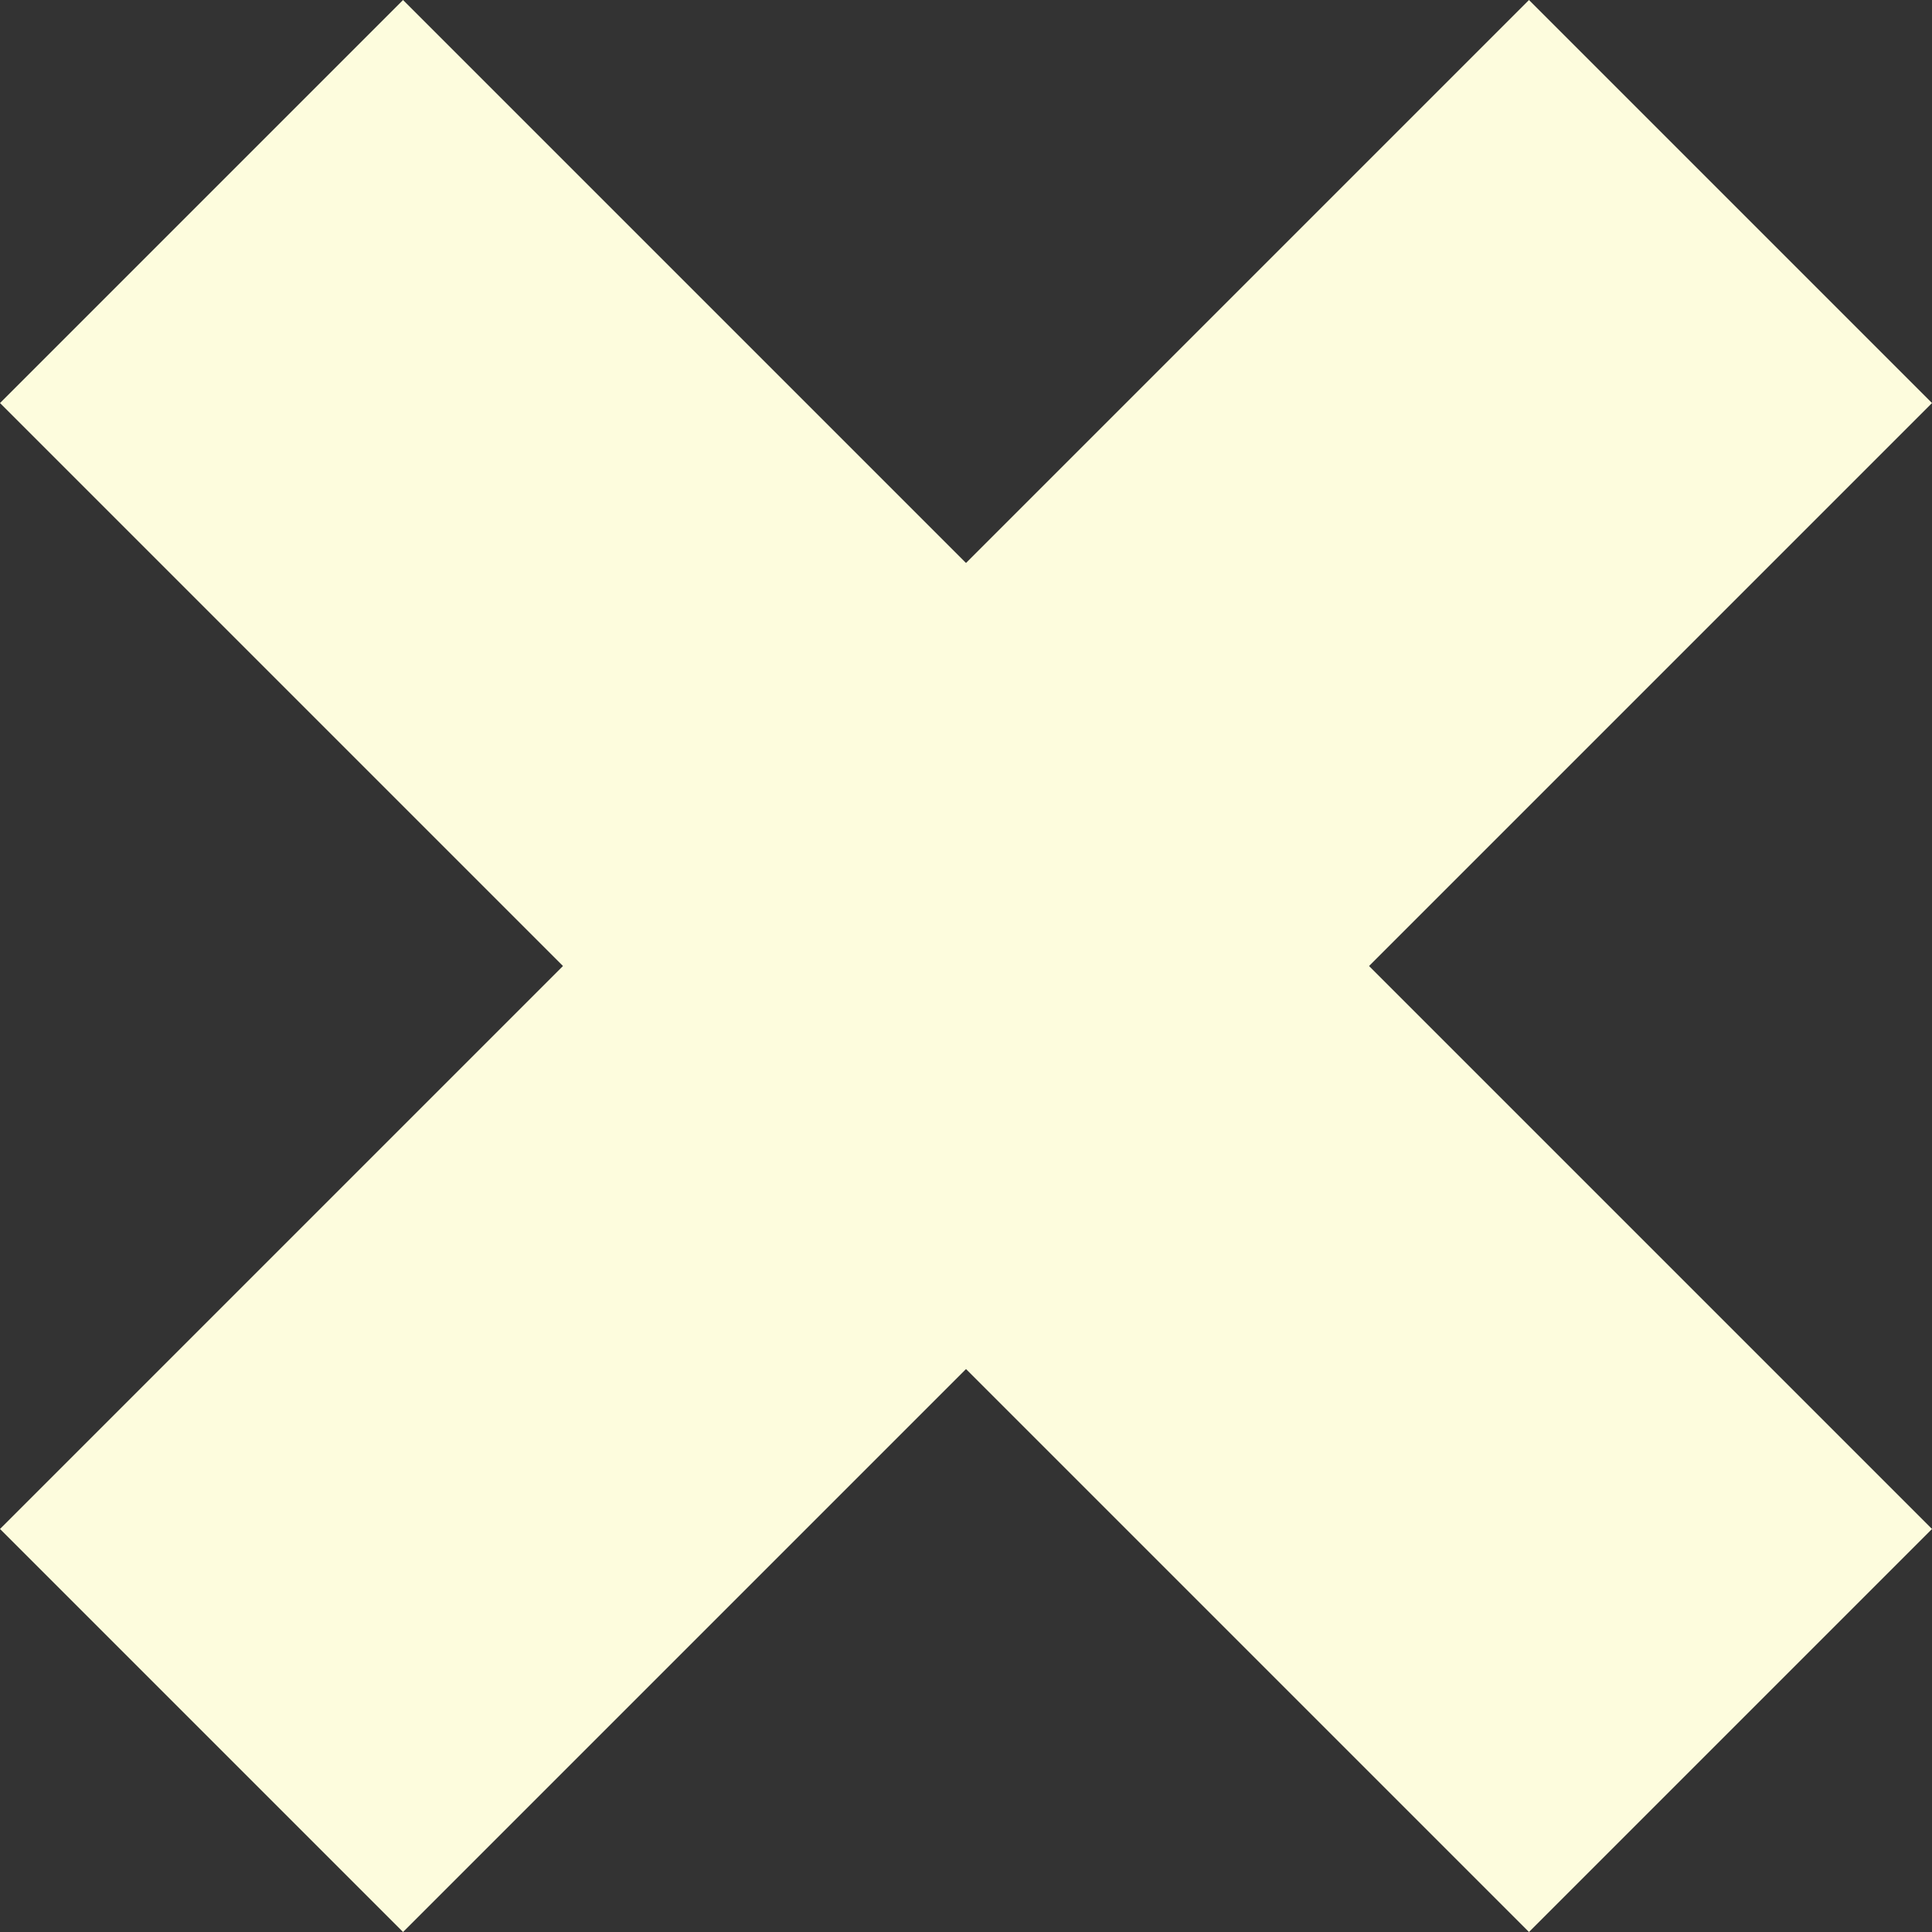
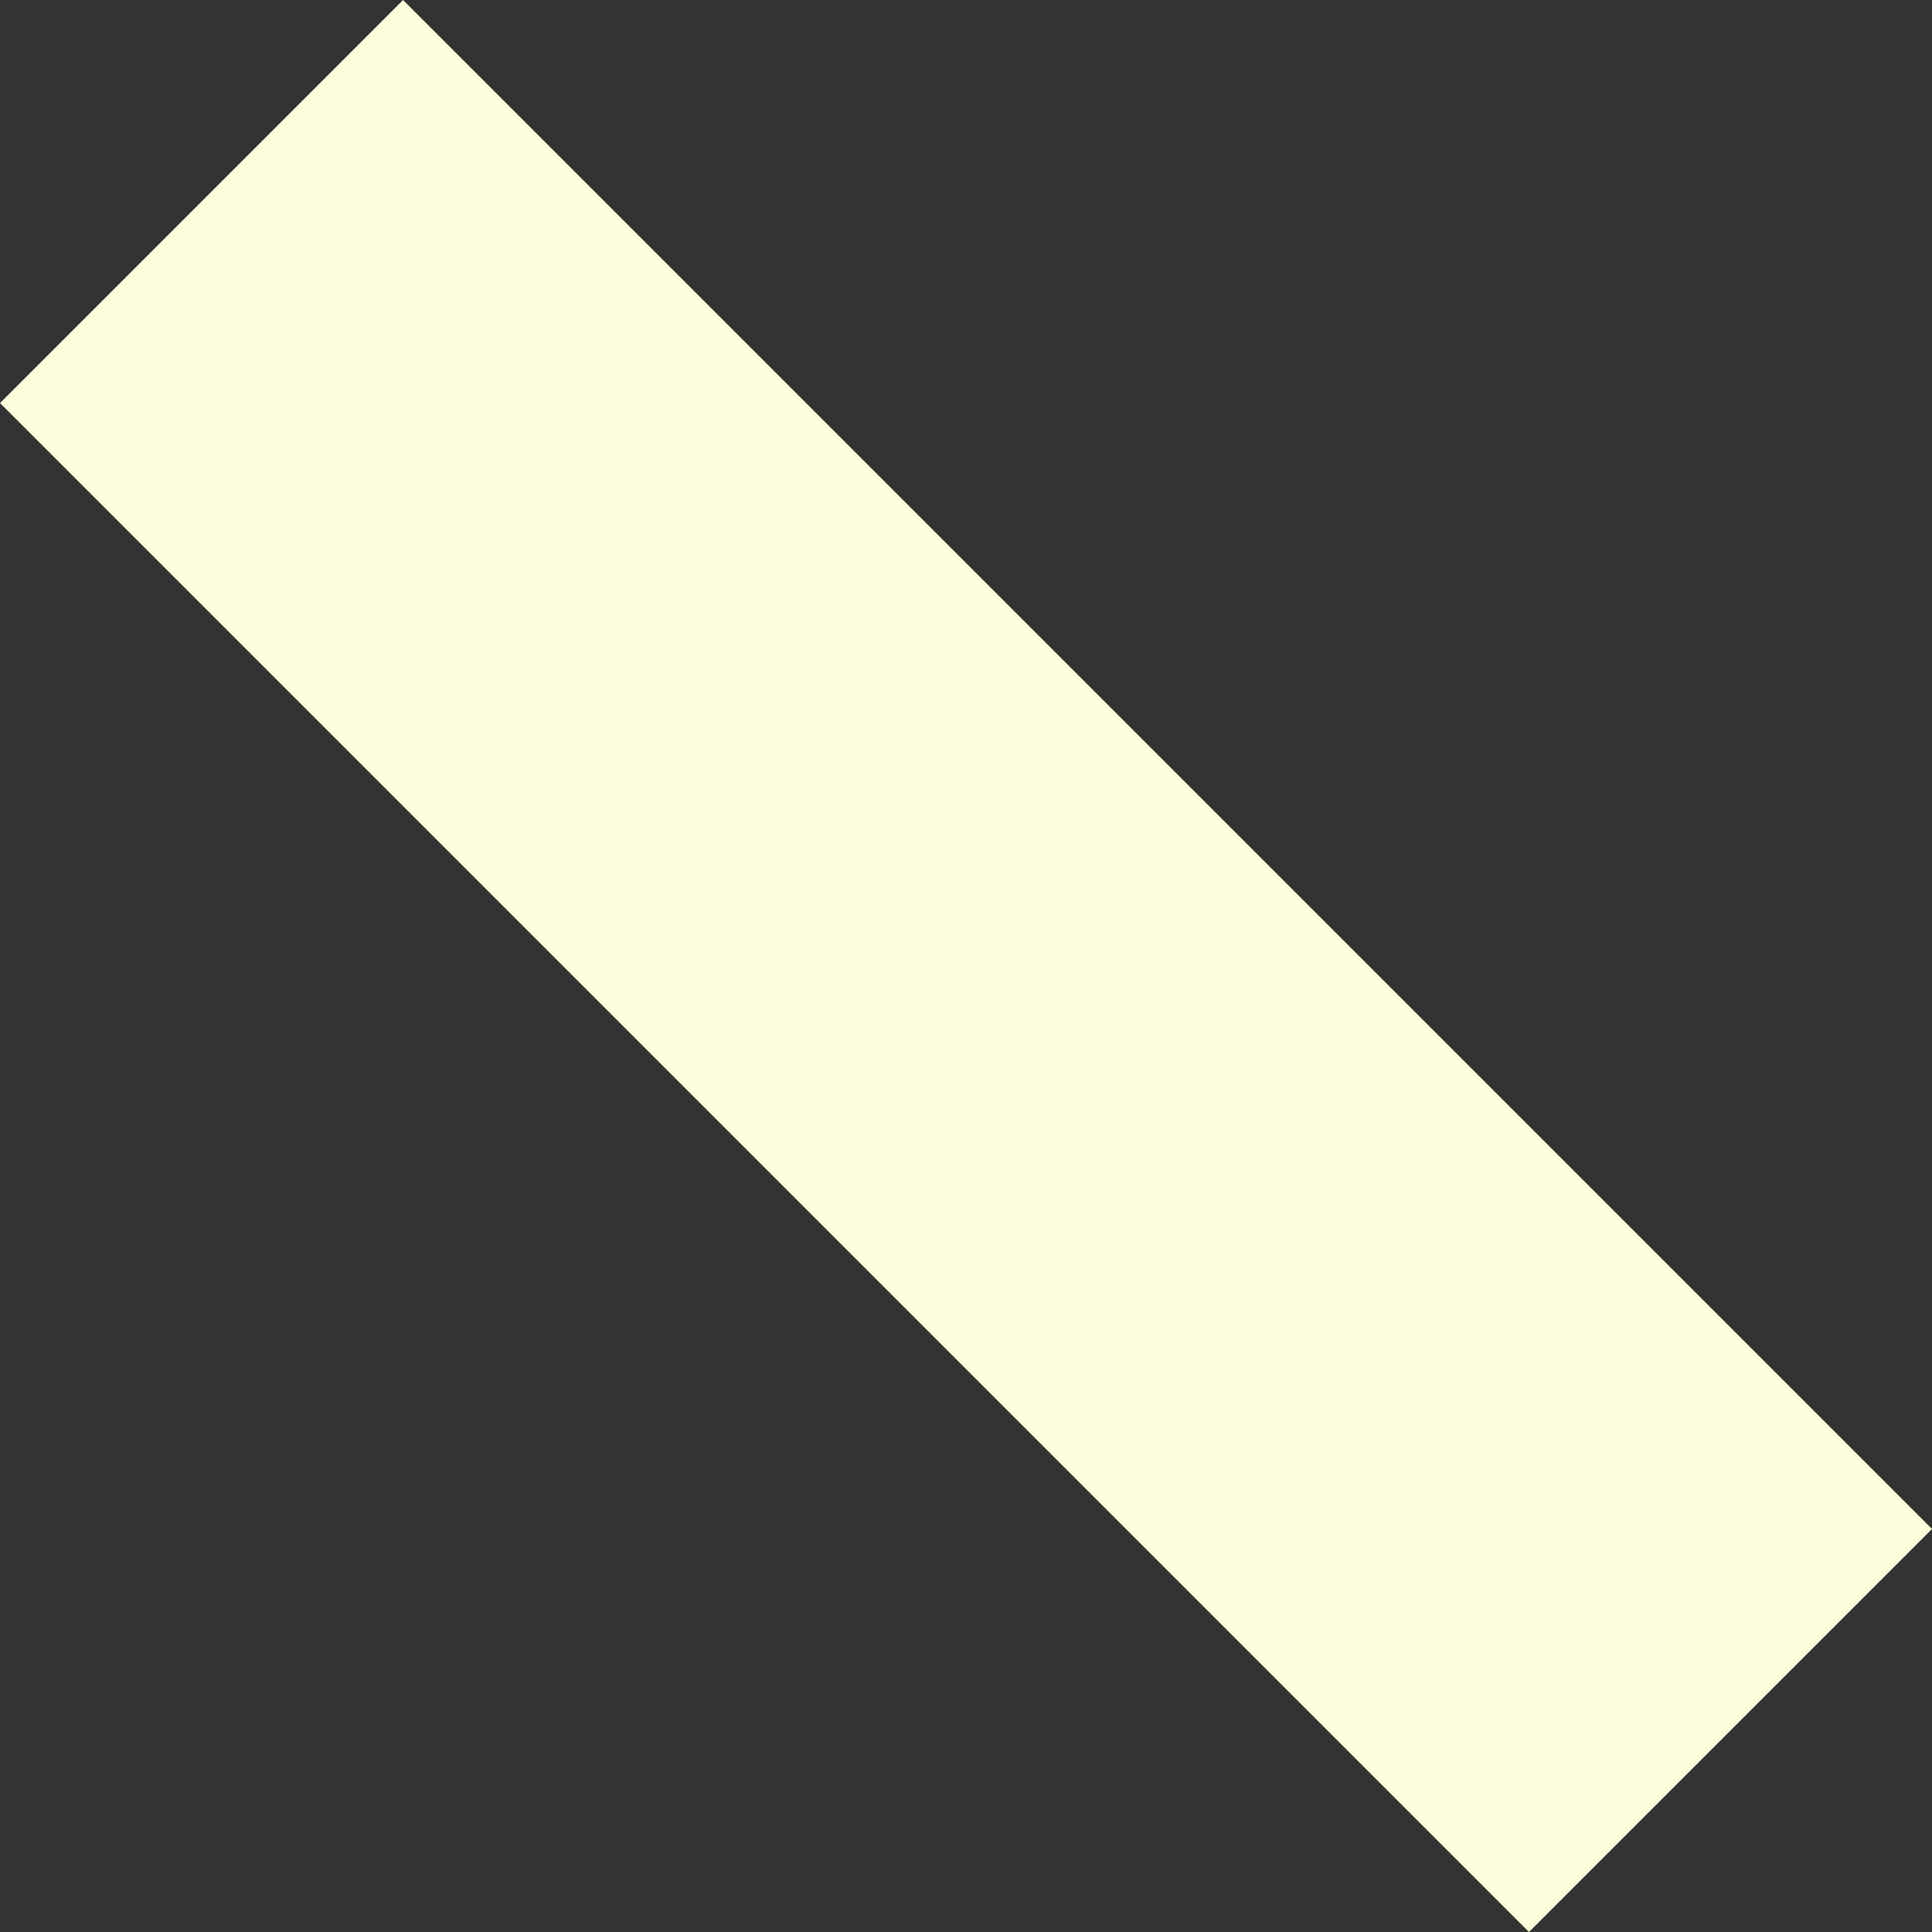
<svg xmlns="http://www.w3.org/2000/svg" viewBox="0 0 95.611 95.61" width="100%" style="vertical-align: middle; max-width: 100%; width: 100%;">
  <rect x="0" y="0" width="95.611" height="95.61" fill="#333333" stroke="none" />
  <g>
    <g>
      <rect x="33.702" y="-5.698" width="28.207" height="107.007" transform="translate(-19.801 47.806) rotate(-45)" fill="rgb(253,252,221)" />
-       <rect x="-5.698" y="33.702" width="107.007" height="28.207" transform="translate(-19.801 47.806) rotate(-45)" fill="rgb(253,252,221)" />
    </g>
  </g>
</svg>